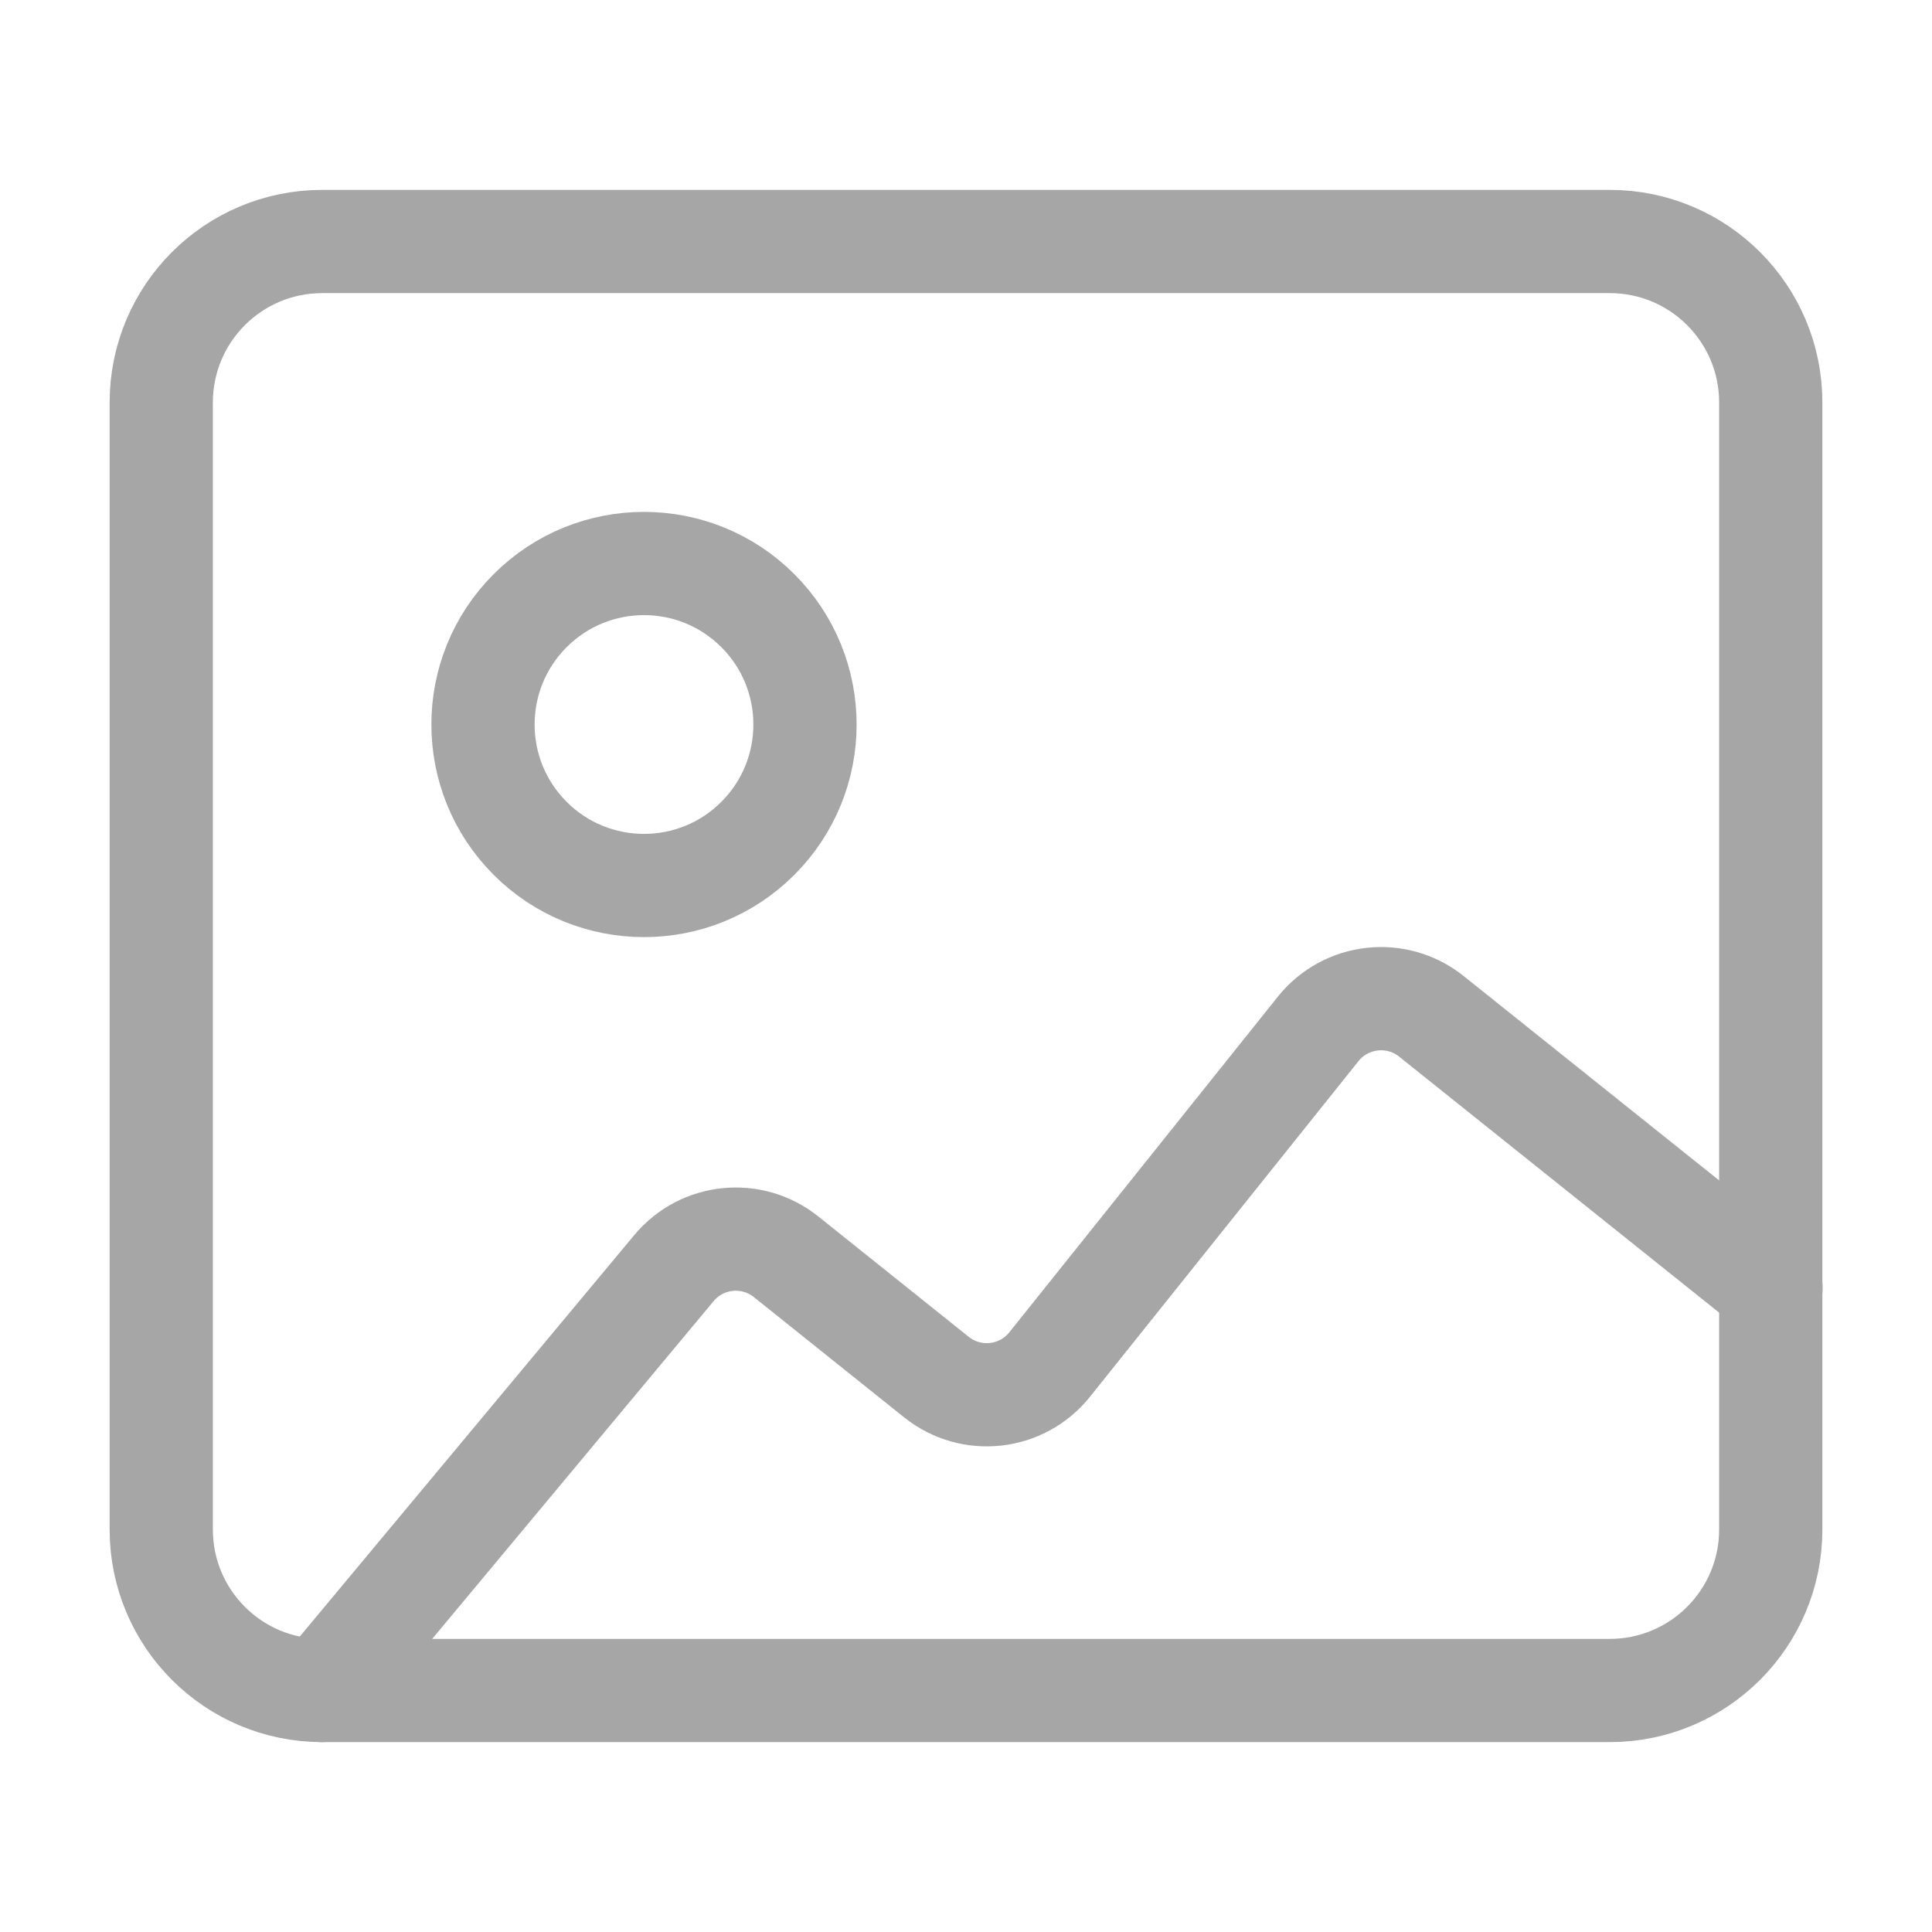
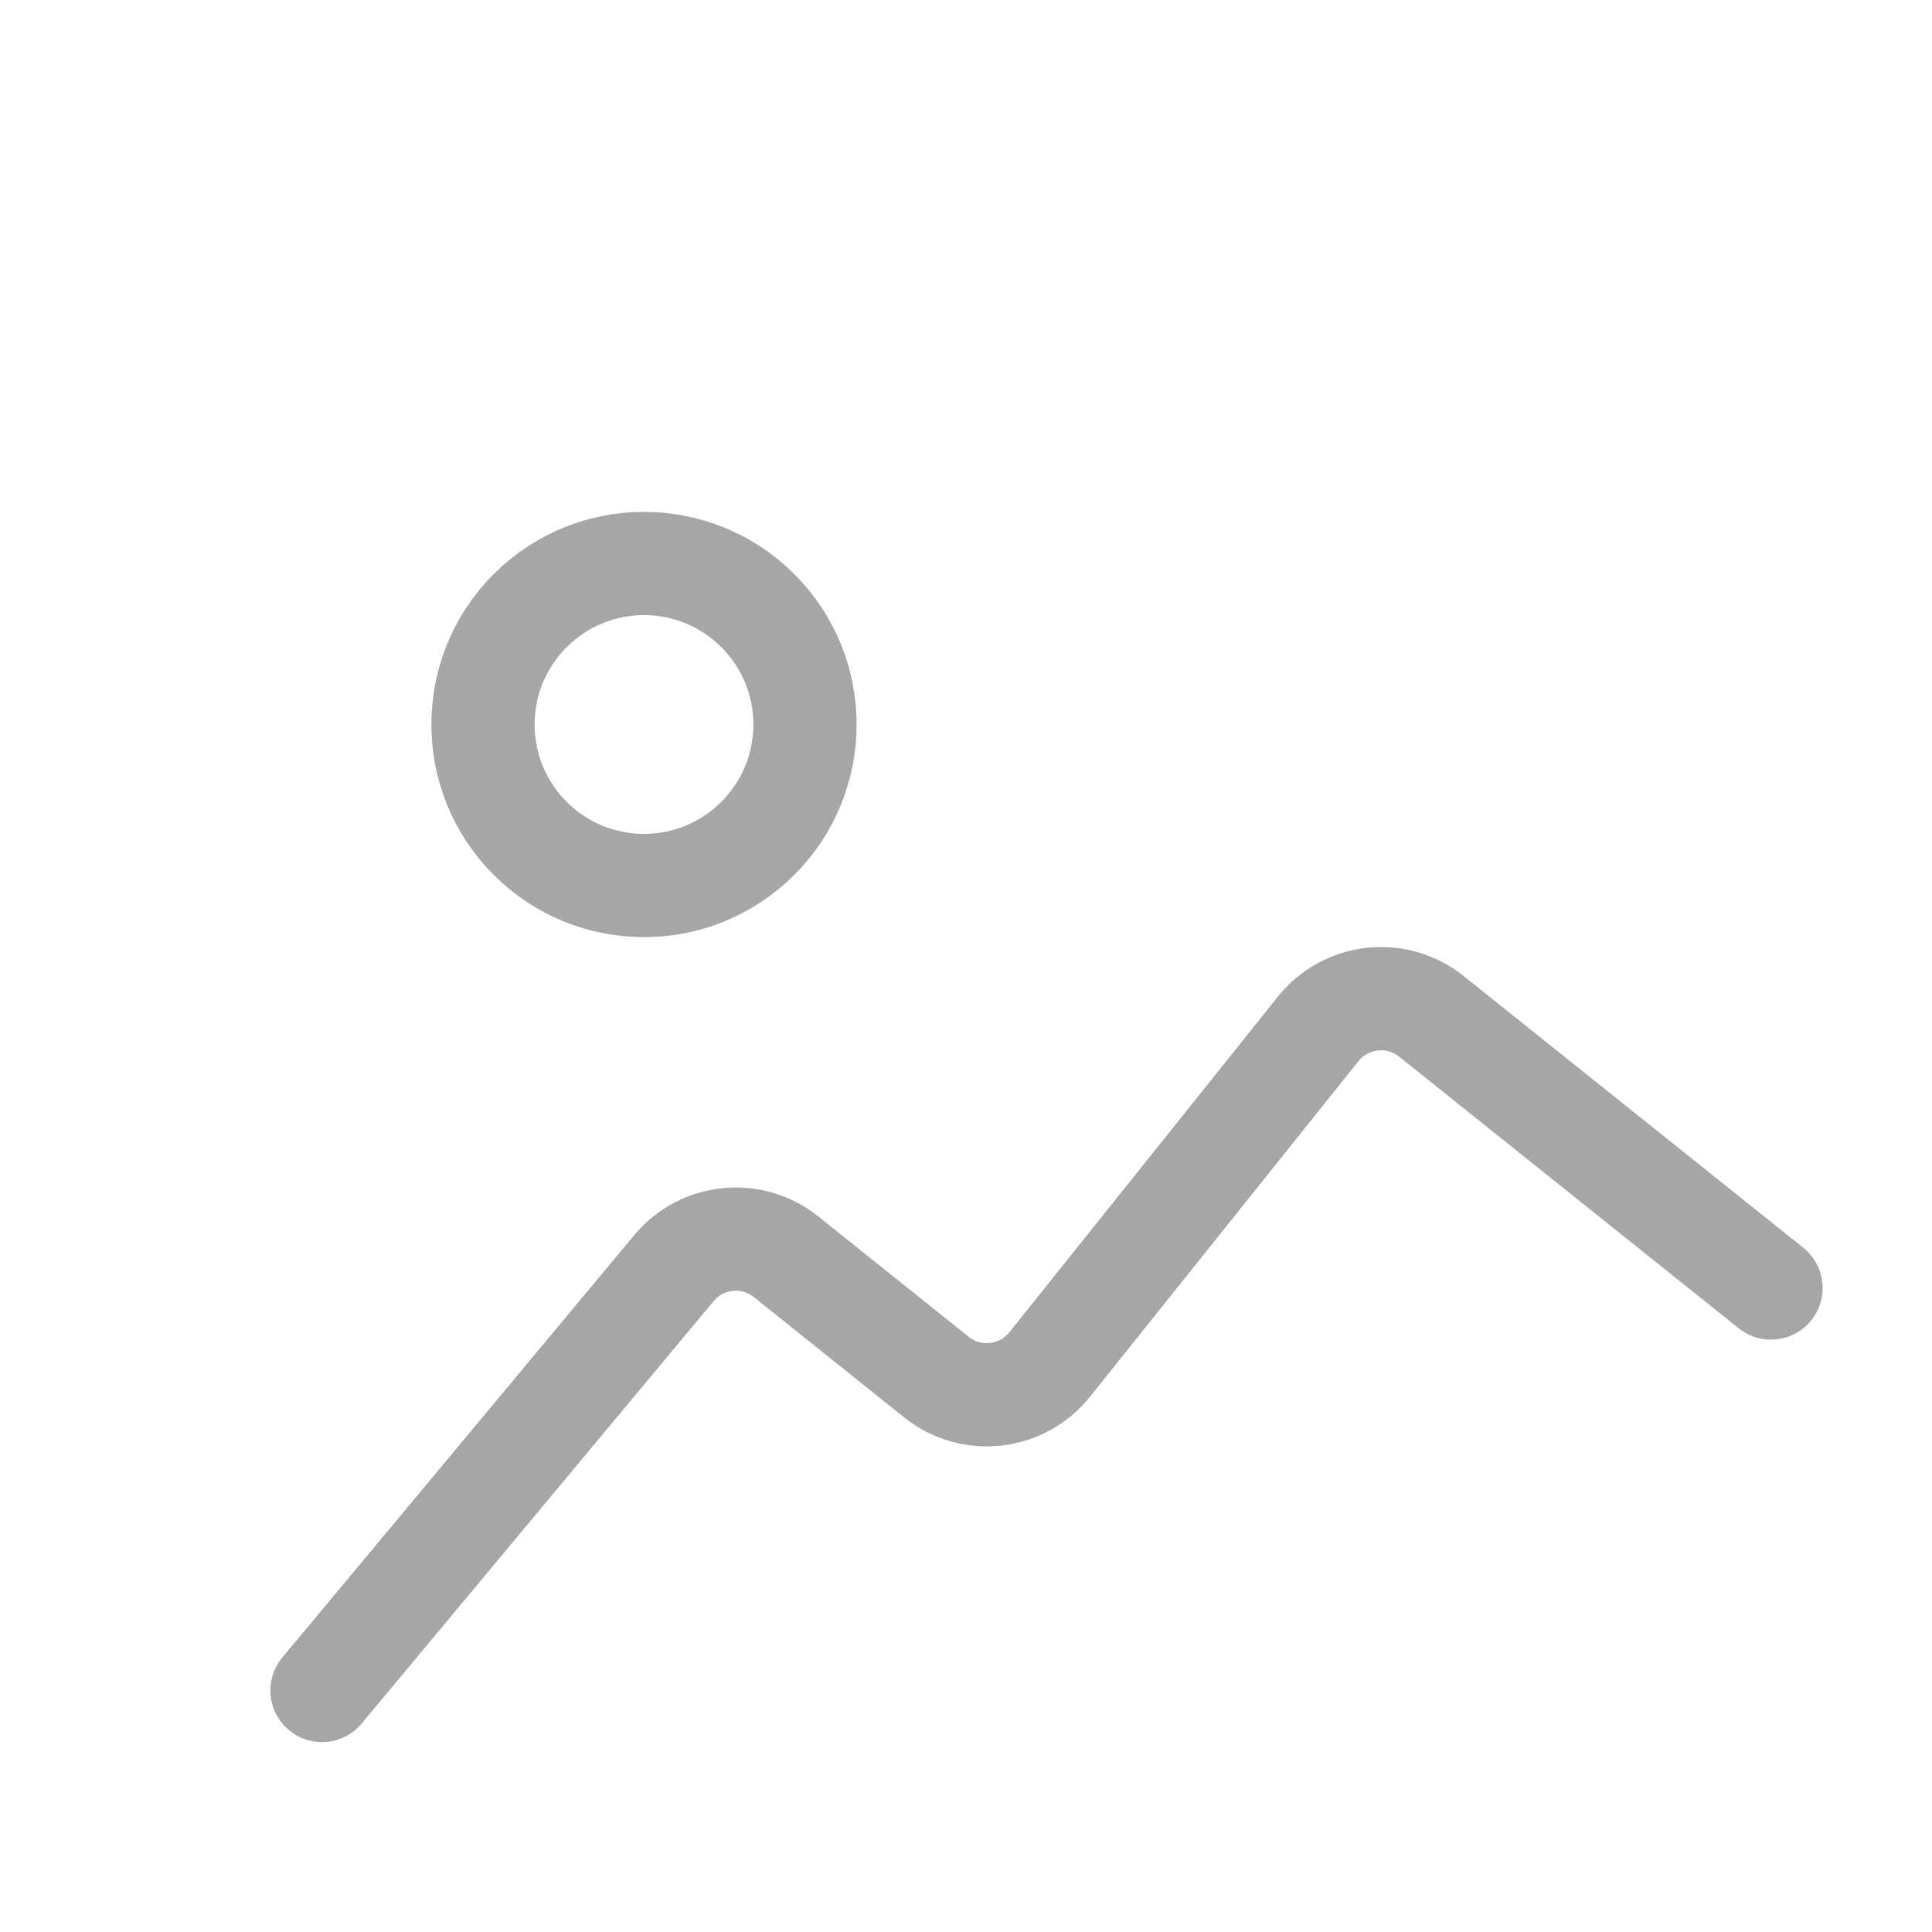
<svg xmlns="http://www.w3.org/2000/svg" width="131" height="131" viewBox="0 0 131 131" fill="none">
-   <path fill-rule="evenodd" clip-rule="evenodd" d="M109.15 114.625H21.85C15.818 114.625 10.933 109.74 10.933 103.708V27.292C10.933 21.26 15.818 16.375 21.85 16.375H109.15C115.182 16.375 120.067 21.26 120.067 27.292V103.708C120.067 109.74 115.176 114.625 109.15 114.625Z" stroke="#A6A6A6" stroke-width="7" stroke-linecap="round" stroke-linejoin="round" />
  <path d="M51.386 41.406C55.649 45.669 55.649 52.581 51.386 56.844C47.123 61.108 40.211 61.108 35.947 56.844C31.684 52.581 31.684 45.669 35.947 41.406C40.211 37.143 47.123 37.143 51.386 41.406" stroke="#A6A6A6" stroke-width="7" stroke-linecap="round" stroke-linejoin="round" />
  <path d="M120.083 87.333L97.055 68.912C94.702 67.028 91.263 67.41 89.38 69.763L71.171 92.524C69.288 94.877 65.855 95.259 63.497 93.376L53.301 85.216C50.981 83.36 47.602 83.698 45.697 85.985L21.834 114.625" stroke="#A6A6A6" stroke-width="7" stroke-linecap="round" stroke-linejoin="round" />
</svg>